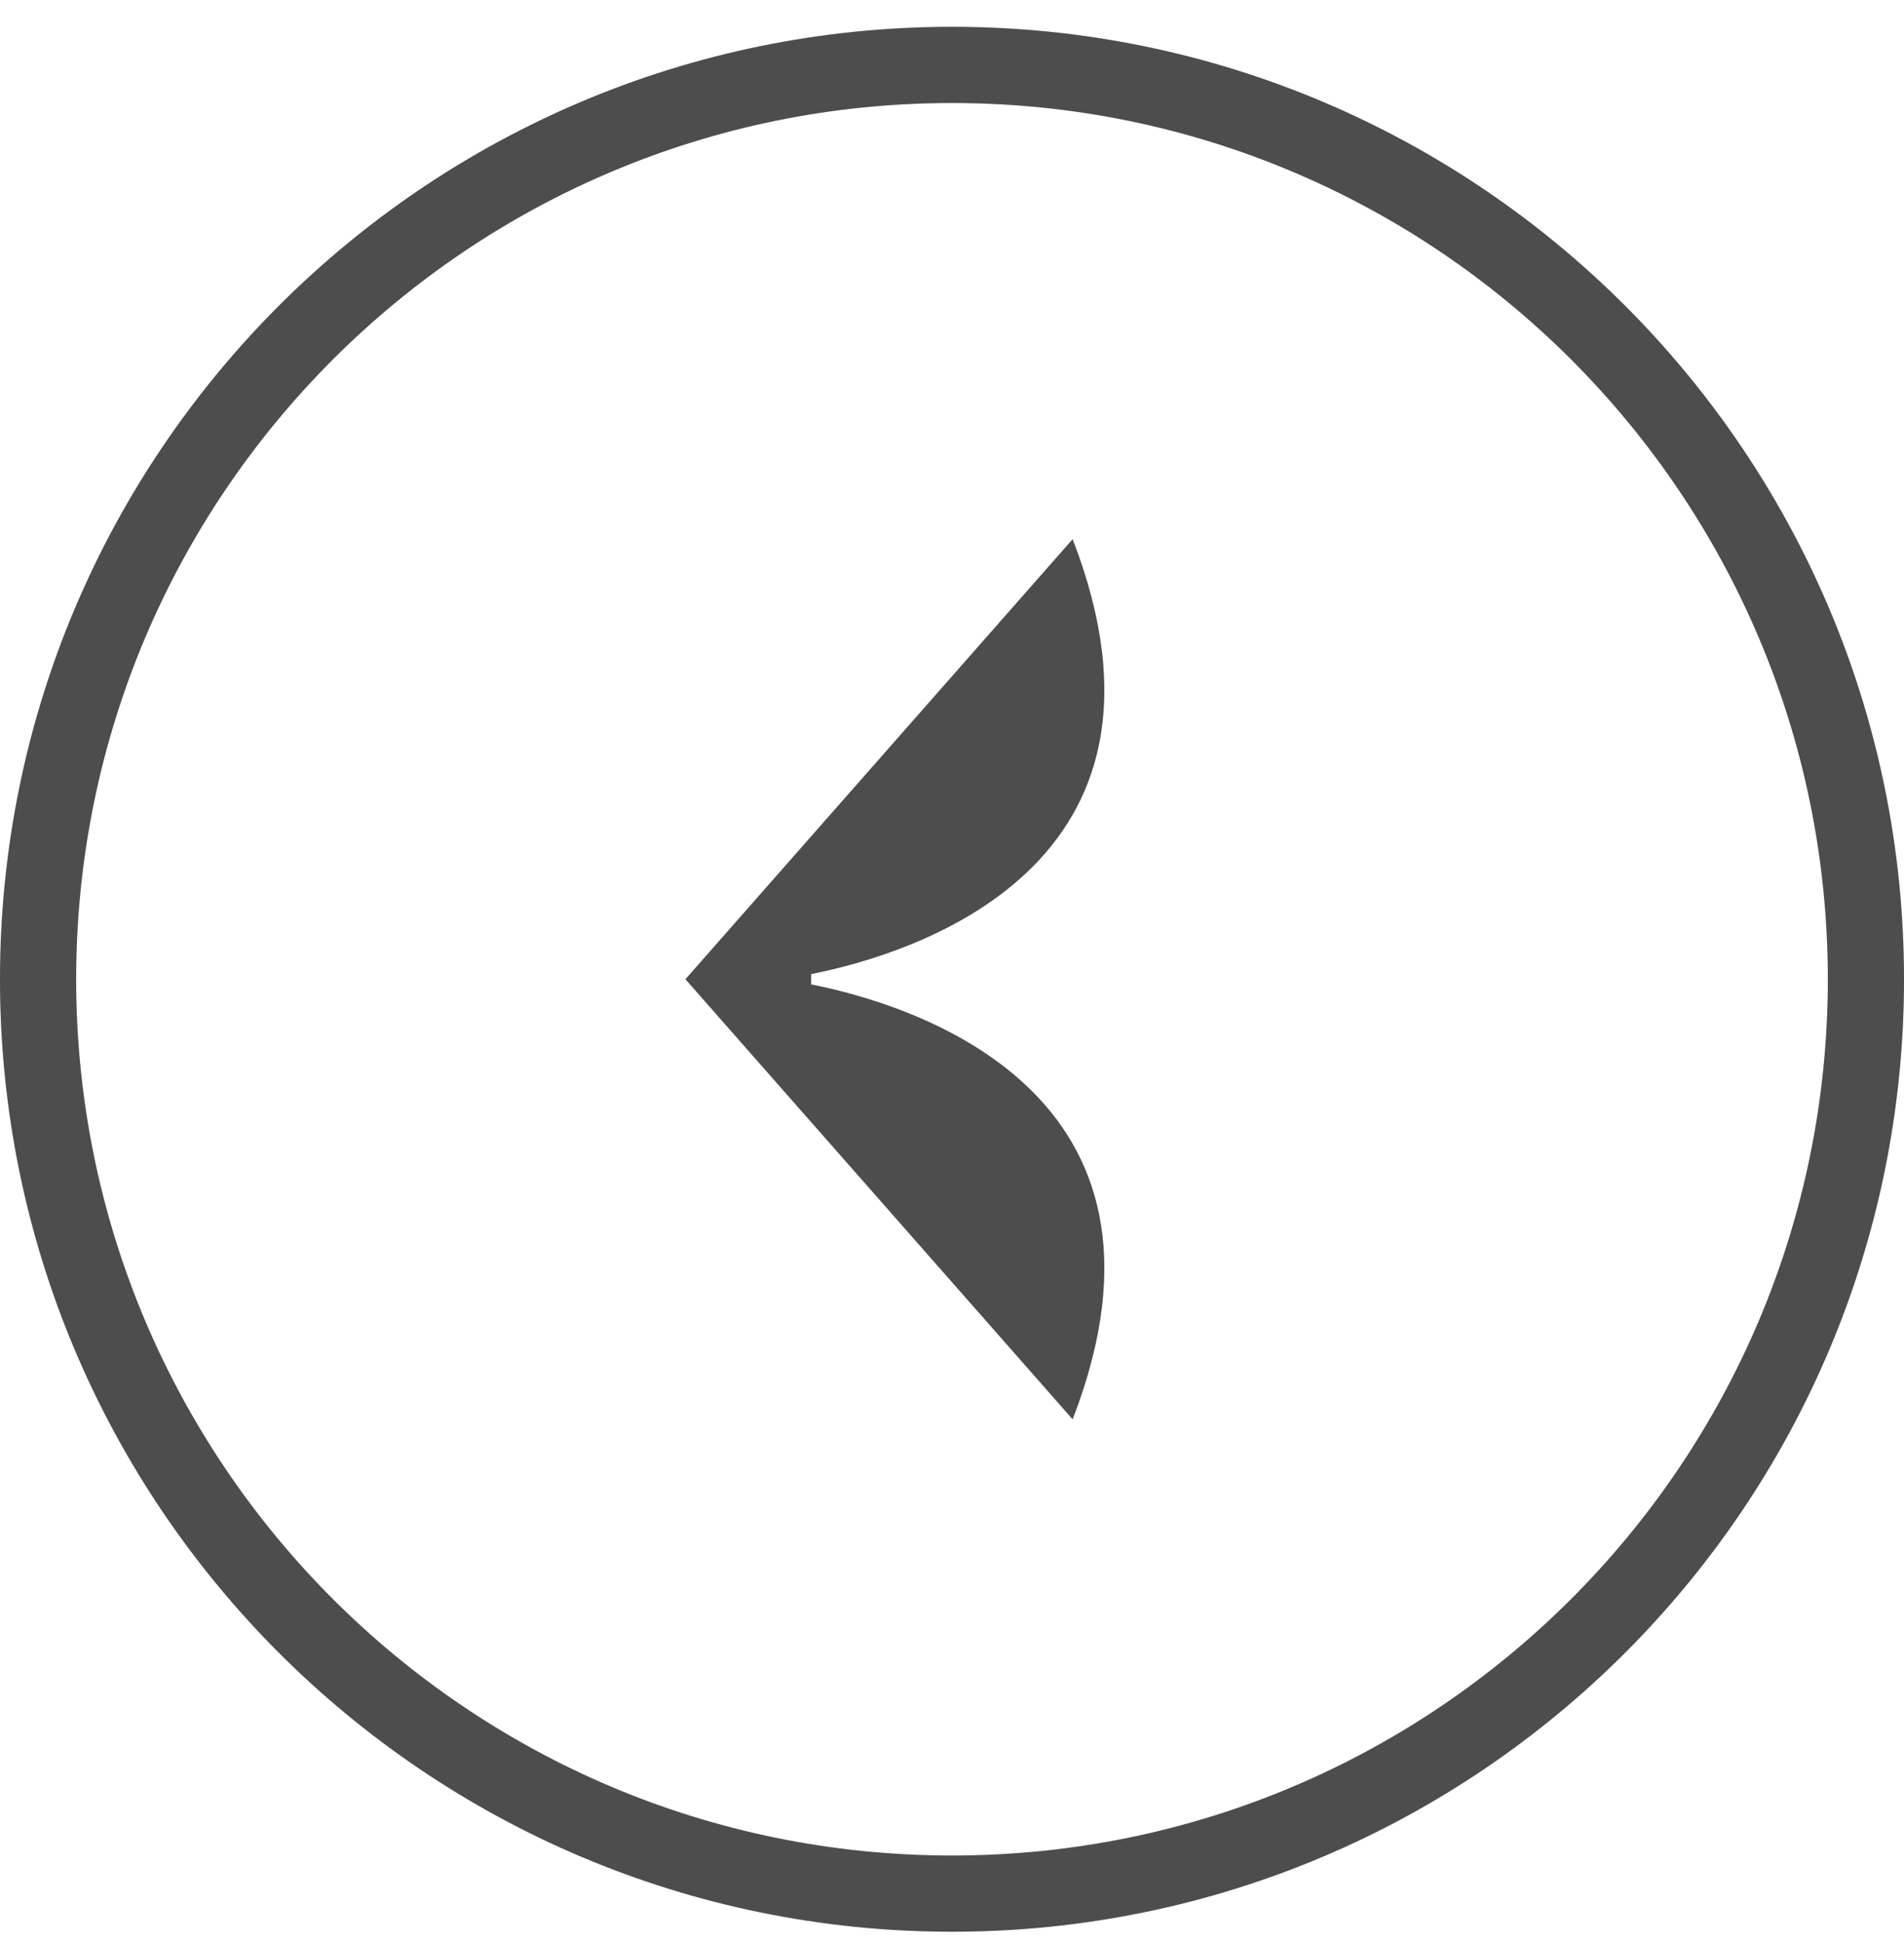
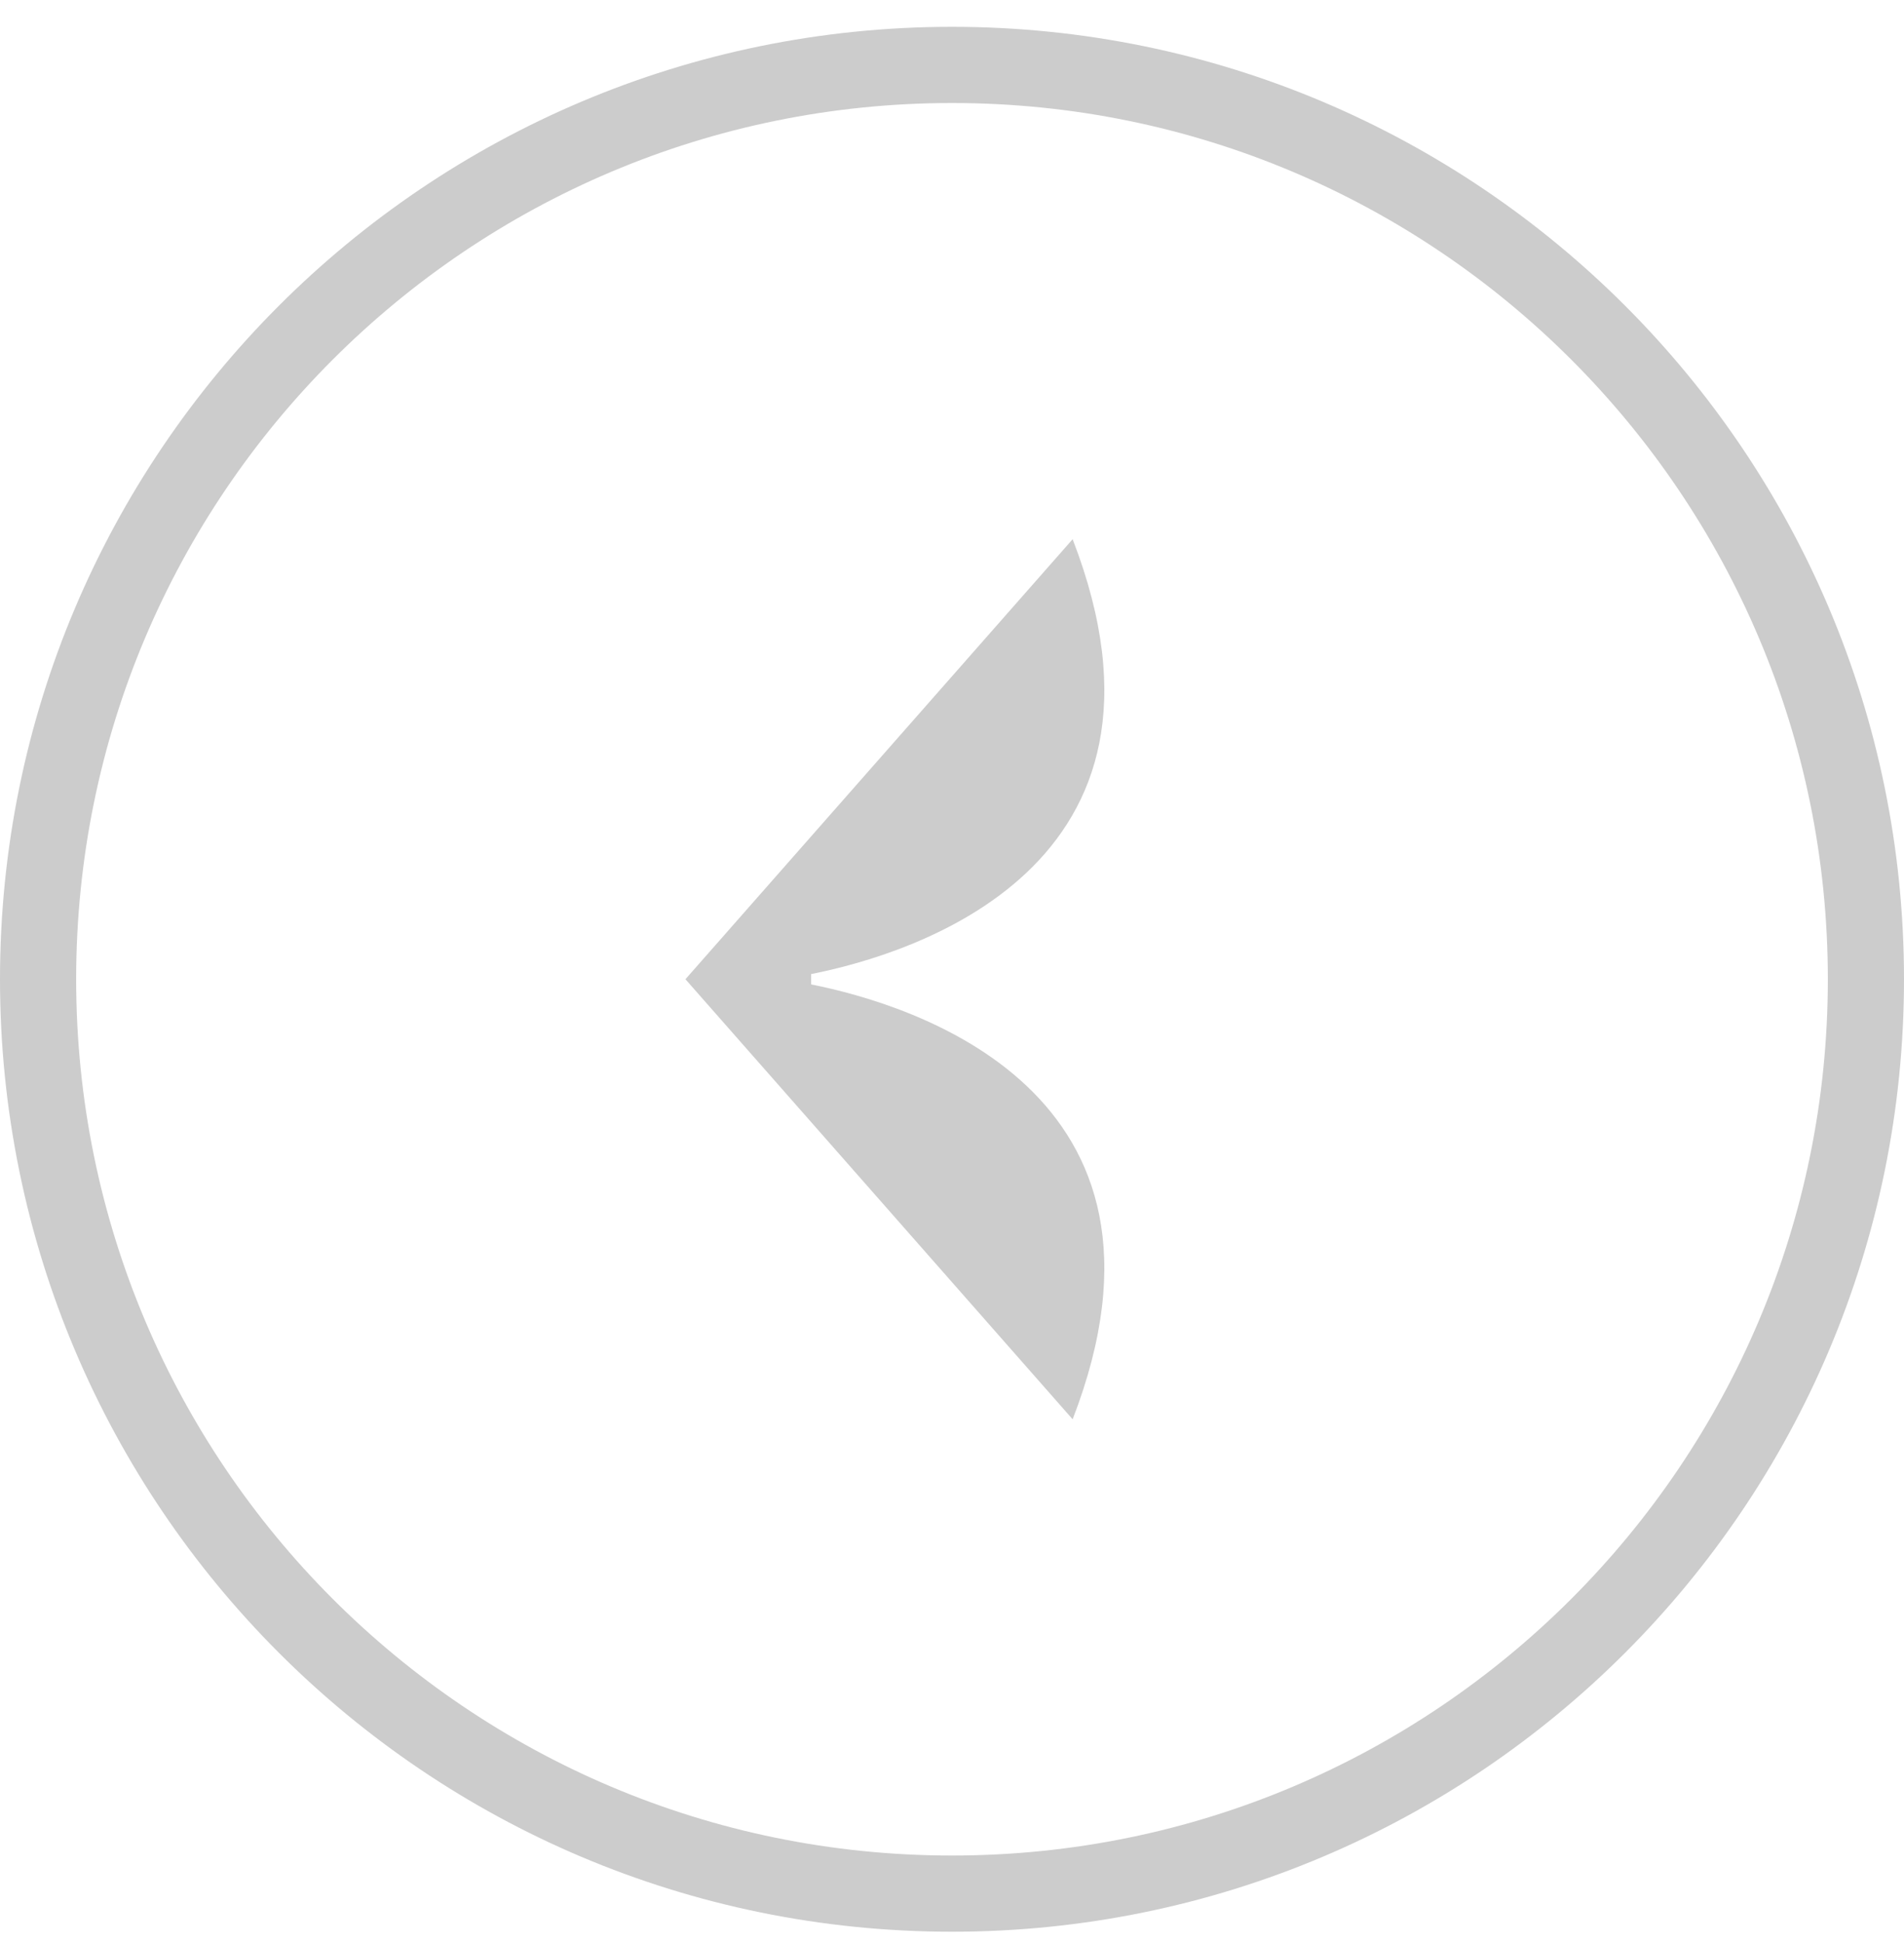
<svg xmlns="http://www.w3.org/2000/svg" width="50" height="51" viewBox="0 0 50 51" fill="none">
-   <path d="M25 49.704C38.255 49.704 49 38.958 49 25.704C49 12.449 38.255 1.704 25 1.704C11.745 1.704 1 12.449 1 25.704C1 38.958 11.745 49.704 25 49.704Z" stroke="#606062" stroke-width="2" />
  <path d="M25 49.704C38.255 49.704 49 38.958 49 25.704C49 12.449 38.255 1.704 25 1.704C11.745 1.704 1 12.449 1 25.704C1 38.958 11.745 49.704 25 49.704Z" stroke="black" stroke-opacity="0.2" stroke-width="2" />
-   <path d="M21.3 25.839C23.904 26.355 31.505 28.628 28.168 37.254L18 25.703L28.168 14.153C31.505 22.779 23.904 25.052 21.3 25.568V25.839Z" fill="#606062" />
  <path d="M21.3 25.839C23.904 26.355 31.505 28.628 28.168 37.254L18 25.703L28.168 14.153C31.505 22.779 23.904 25.052 21.3 25.568V25.839Z" fill="black" fill-opacity="0.2" />
</svg>